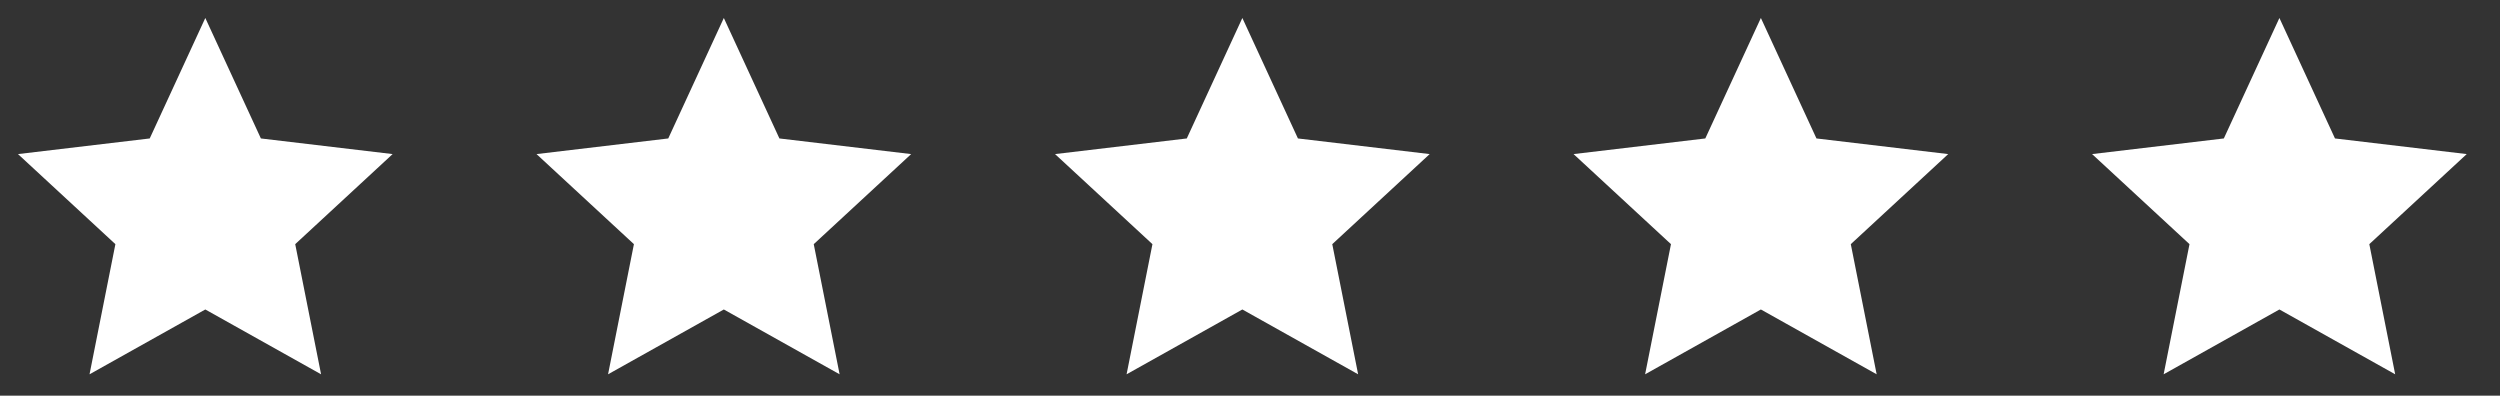
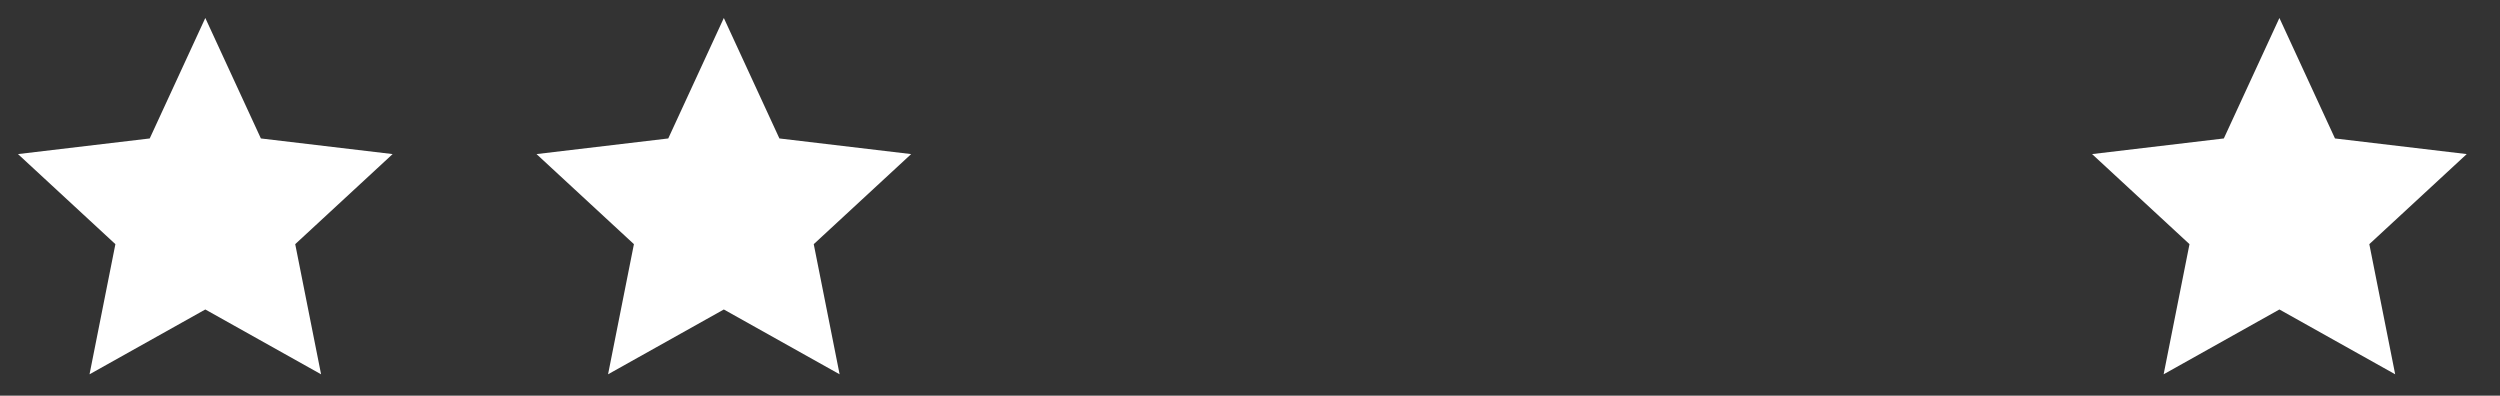
<svg xmlns="http://www.w3.org/2000/svg" width="139" height="22" viewBox="0 0 139 22" fill="none">
  <rect x="0" y="0" width="139" height="22" fill="#333333" stroke="none" />
  <path d="M11.415 17.207L4.978 20.811L6.416 13.575L1 8.567L8.325 7.698L11.415 1L14.505 7.698L21.83 8.567L16.414 13.575L17.852 20.811L11.415 17.207Z" fill="white" />
  <path d="M40.245 17.207L33.808 20.811L35.246 13.575L29.83 8.567L37.155 7.698L40.245 1L43.335 7.698L50.66 8.567L45.244 13.575L46.682 20.811L40.245 17.207Z" fill="white" />
-   <path d="M69.075 17.207L62.638 20.811L64.076 13.575L58.66 8.567L65.985 7.698L69.075 1L72.165 7.698L79.49 8.567L74.074 13.575L75.512 20.811L69.075 17.207Z" fill="white" />
-   <path d="M97.905 17.207L91.468 20.811L92.906 13.575L87.49 8.567L94.815 7.698L97.905 1L100.995 7.698L108.32 8.567L102.904 13.575L104.342 20.811L97.905 17.207Z" fill="white" />
  <path d="M126.735 17.207L120.298 20.811L121.736 13.575L116.32 8.567L123.645 7.698L126.735 1L129.825 7.698L137.15 8.567L131.734 13.575L133.172 20.811L126.735 17.207Z" fill="white" />
</svg>